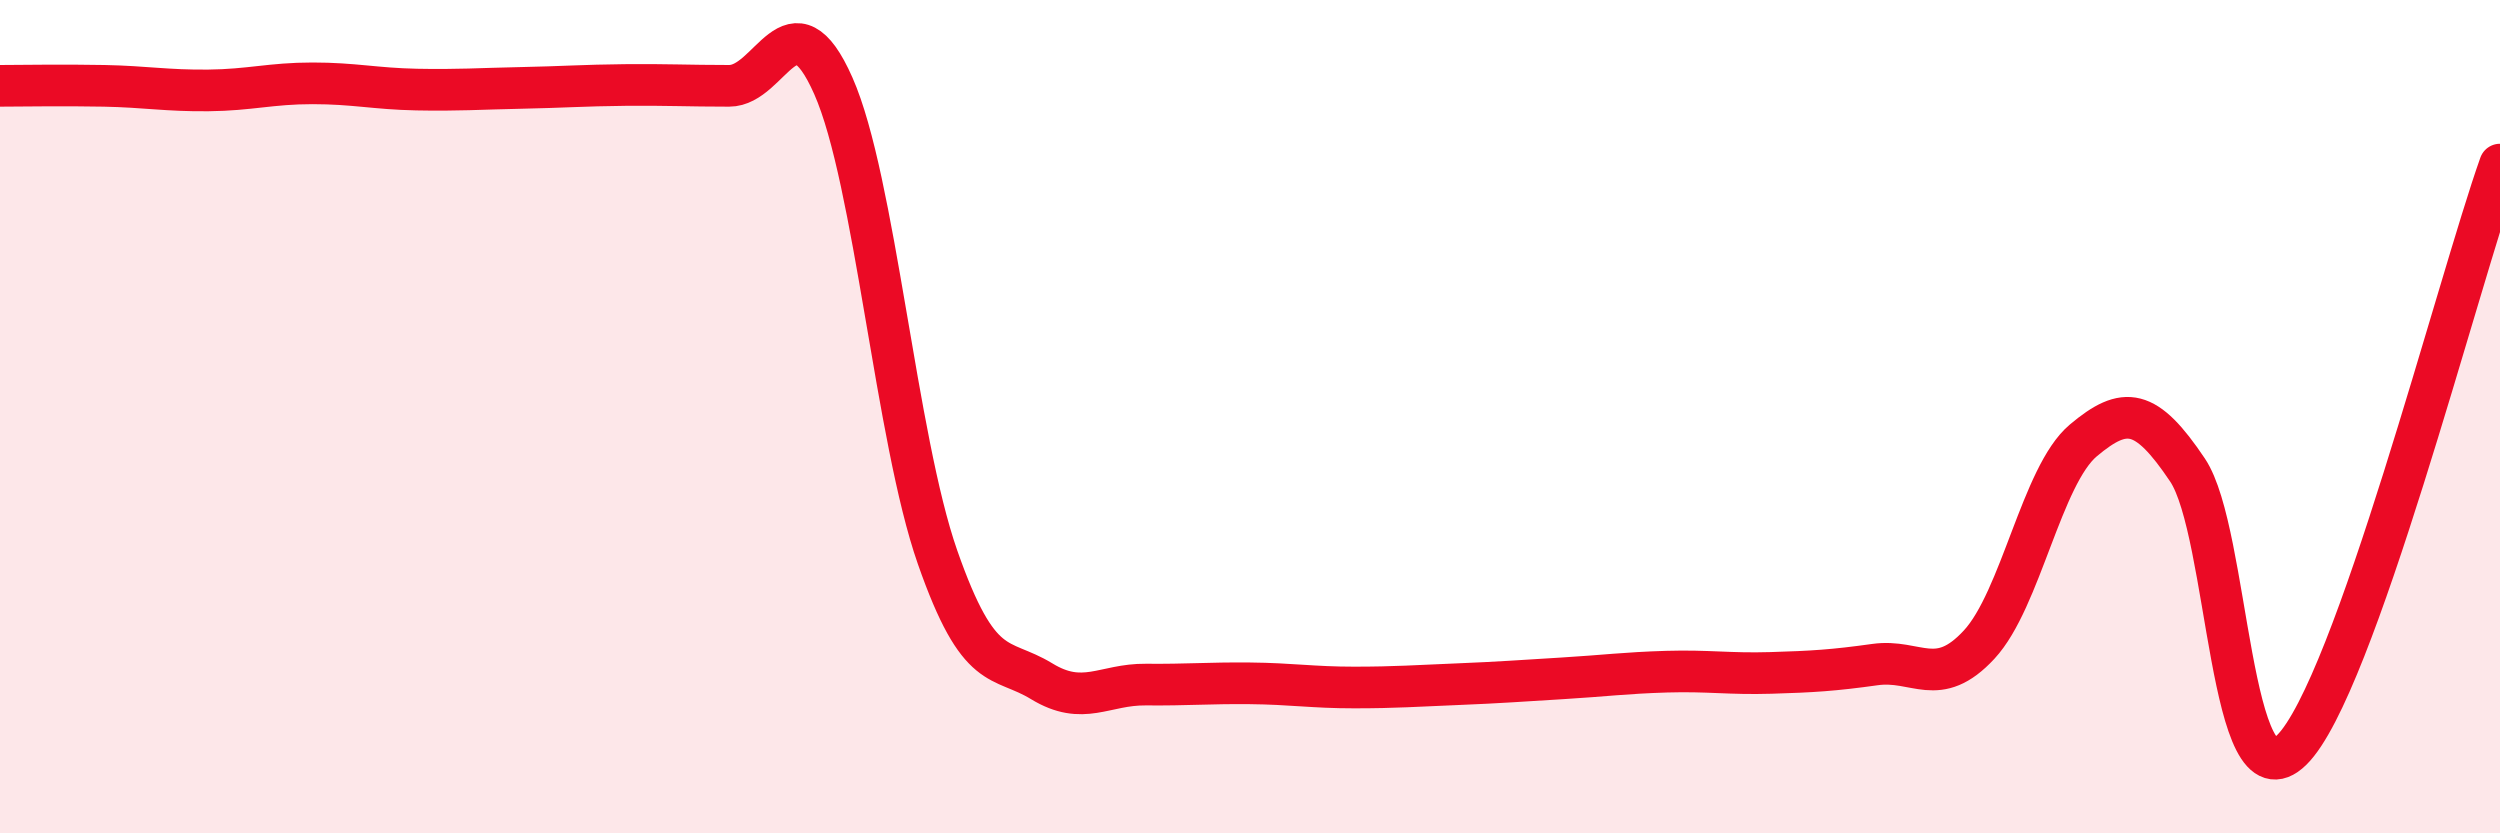
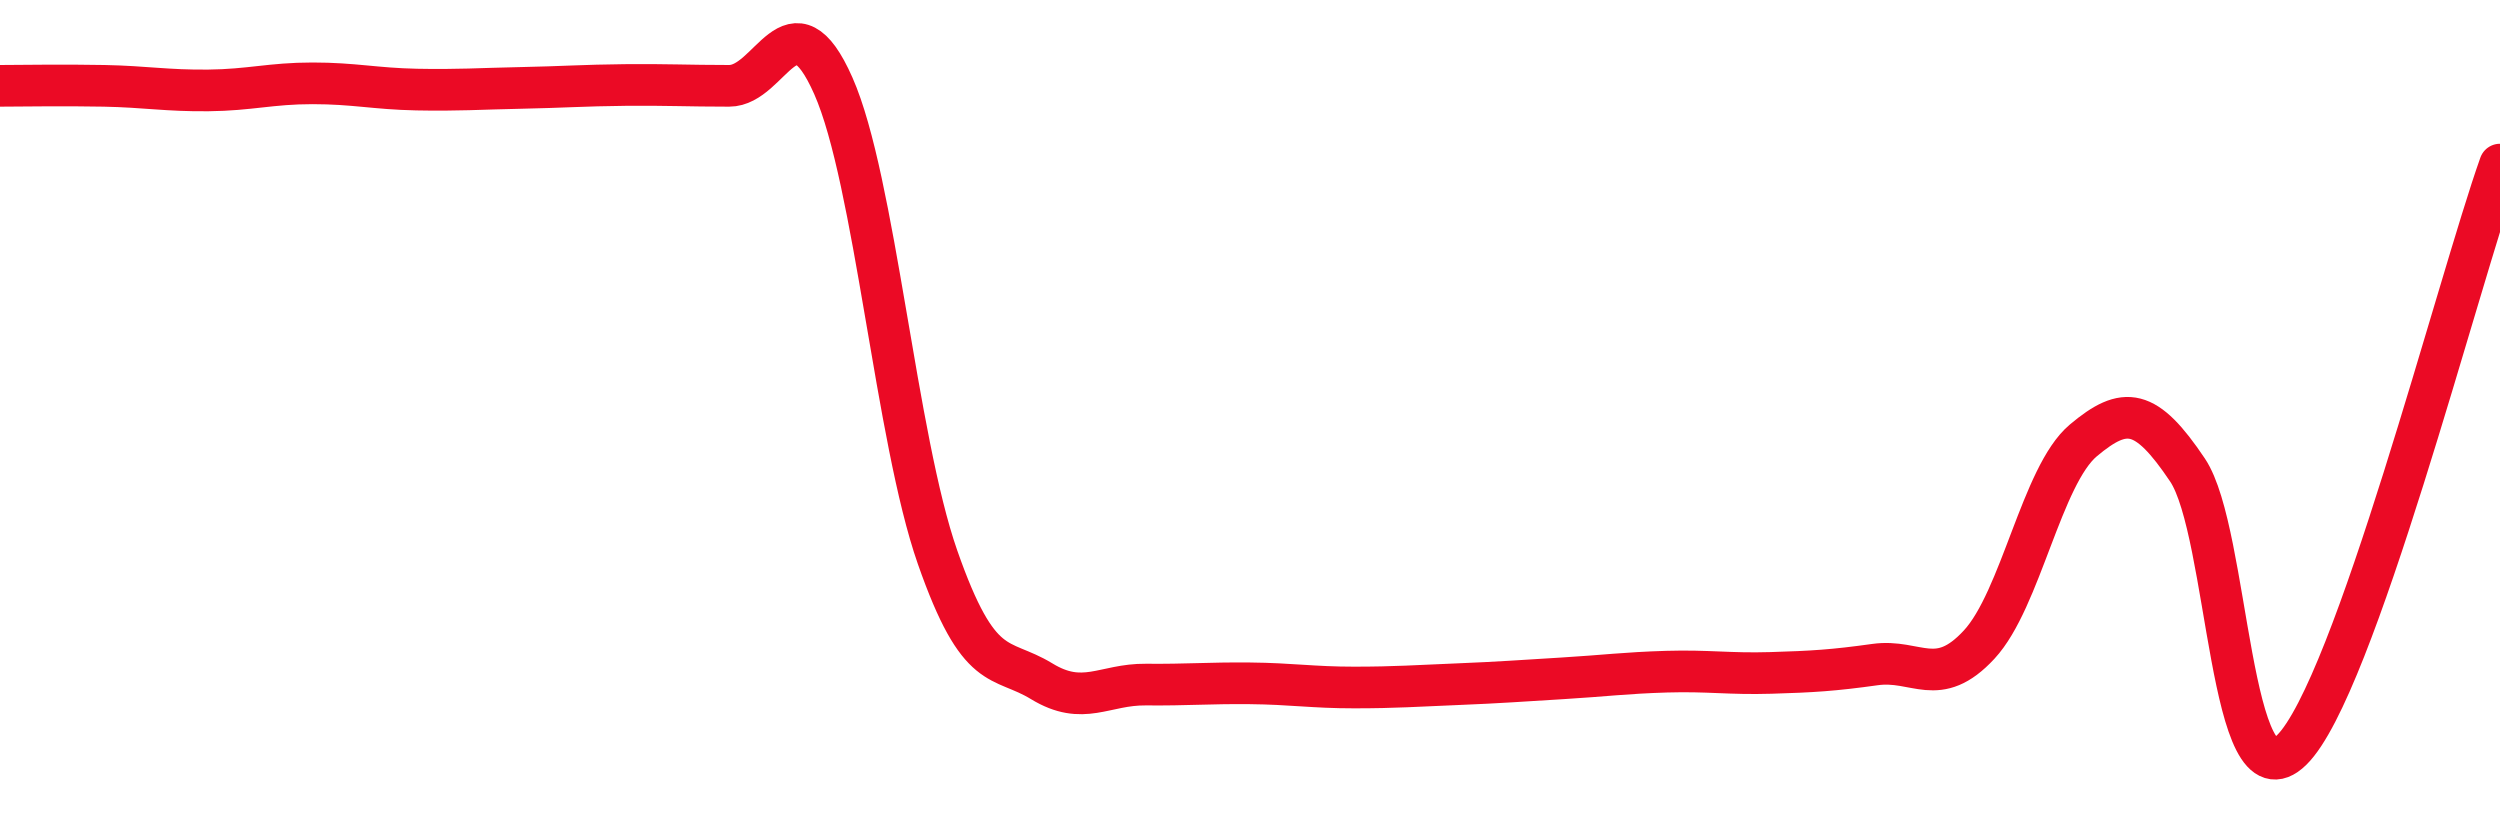
<svg xmlns="http://www.w3.org/2000/svg" width="60" height="20" viewBox="0 0 60 20">
-   <path d="M 0,2.06 C 0.5,2.06 1.5,2.04 2.5,2.06 C 3.5,2.08 4,2.18 5,2.17 C 6,2.16 6.5,2 7.5,2 C 8.5,2 9,2.13 10,2.15 C 11,2.17 11.5,2.13 12.5,2.11 C 13.5,2.09 14,2.05 15,2.04 C 16,2.03 16.5,2.06 17.5,2.06 C 18.5,2.06 19,-0.2 20,2.06 C 21,4.32 21.5,10.51 22.5,13.37 C 23.5,16.23 24,15.74 25,16.35 C 26,16.96 26.5,16.42 27.5,16.43 C 28.5,16.44 29,16.39 30,16.4 C 31,16.41 31.5,16.5 32.5,16.5 C 33.5,16.5 34,16.46 35,16.42 C 36,16.38 36.5,16.34 37.5,16.28 C 38.5,16.22 39,16.15 40,16.12 C 41,16.09 41.5,16.18 42.5,16.15 C 43.5,16.12 44,16.09 45,15.95 C 46,15.81 46.5,16.55 47.5,15.47 C 48.5,14.39 49,11.41 50,10.57 C 51,9.73 51.5,9.79 52.5,11.28 C 53.5,12.77 53.5,19.47 55,18 C 56.5,16.53 59,6.76 60,3.95L60 20L0 20Z" fill="#EB0A25" opacity="0.1" stroke-linecap="round" stroke-linejoin="round" />
  <path d="M 0,2.06 C 0.5,2.06 1.5,2.04 2.5,2.06 C 3.5,2.08 4,2.18 5,2.17 C 6,2.16 6.5,2 7.5,2 C 8.5,2 9,2.13 10,2.15 C 11,2.17 11.5,2.13 12.5,2.11 C 13.5,2.09 14,2.05 15,2.04 C 16,2.03 16.5,2.06 17.5,2.06 C 18.5,2.06 19,-0.2 20,2.06 C 21,4.32 21.5,10.51 22.5,13.37 C 23.5,16.23 24,15.74 25,16.35 C 26,16.96 26.5,16.42 27.5,16.43 C 28.5,16.44 29,16.39 30,16.4 C 31,16.41 31.5,16.5 32.5,16.5 C 33.5,16.5 34,16.46 35,16.42 C 36,16.38 36.5,16.34 37.5,16.28 C 38.5,16.22 39,16.15 40,16.12 C 41,16.09 41.5,16.18 42.5,16.15 C 43.5,16.12 44,16.09 45,15.95 C 46,15.81 46.5,16.55 47.5,15.47 C 48.5,14.39 49,11.41 50,10.57 C 51,9.73 51.5,9.79 52.5,11.28 C 53.5,12.77 53.5,19.47 55,18 C 56.5,16.53 59,6.76 60,3.95" stroke="#EB0A25" stroke-width="1" fill="none" stroke-linecap="round" stroke-linejoin="round" />
</svg>